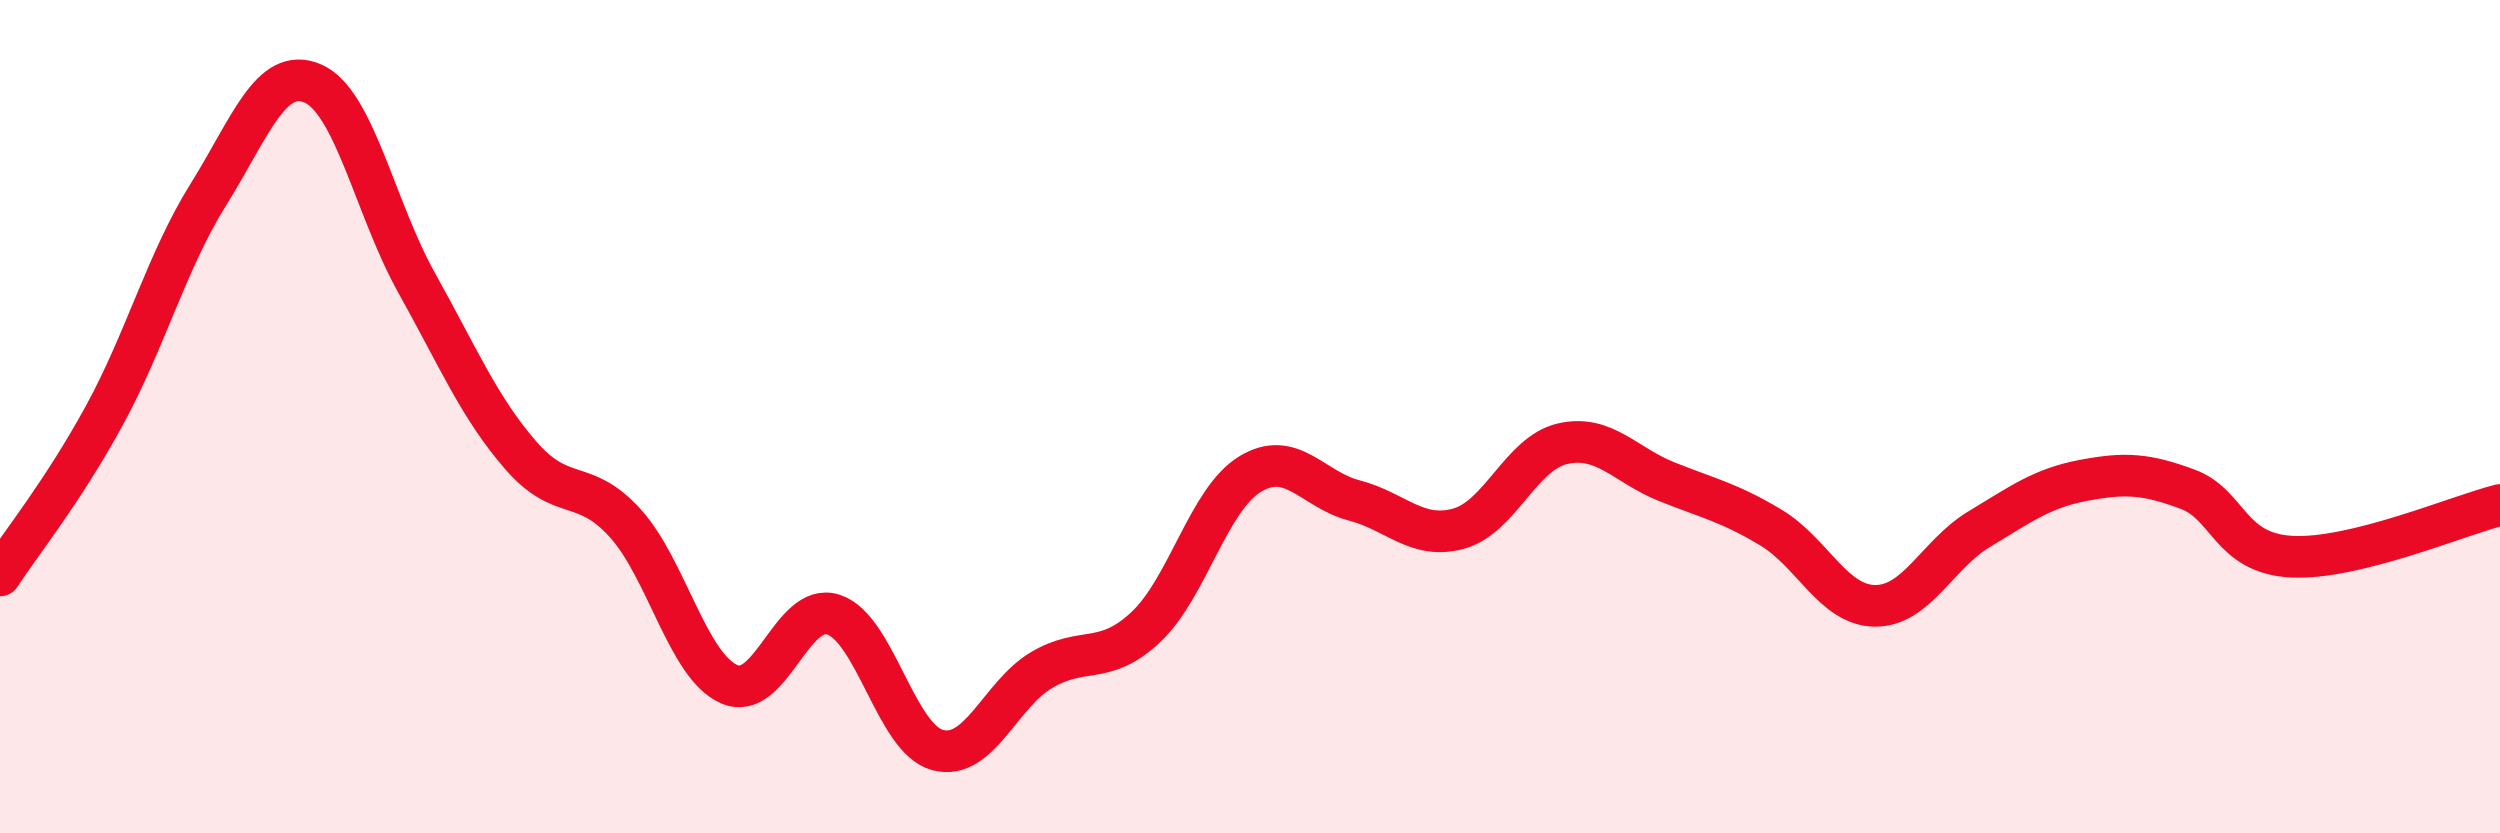
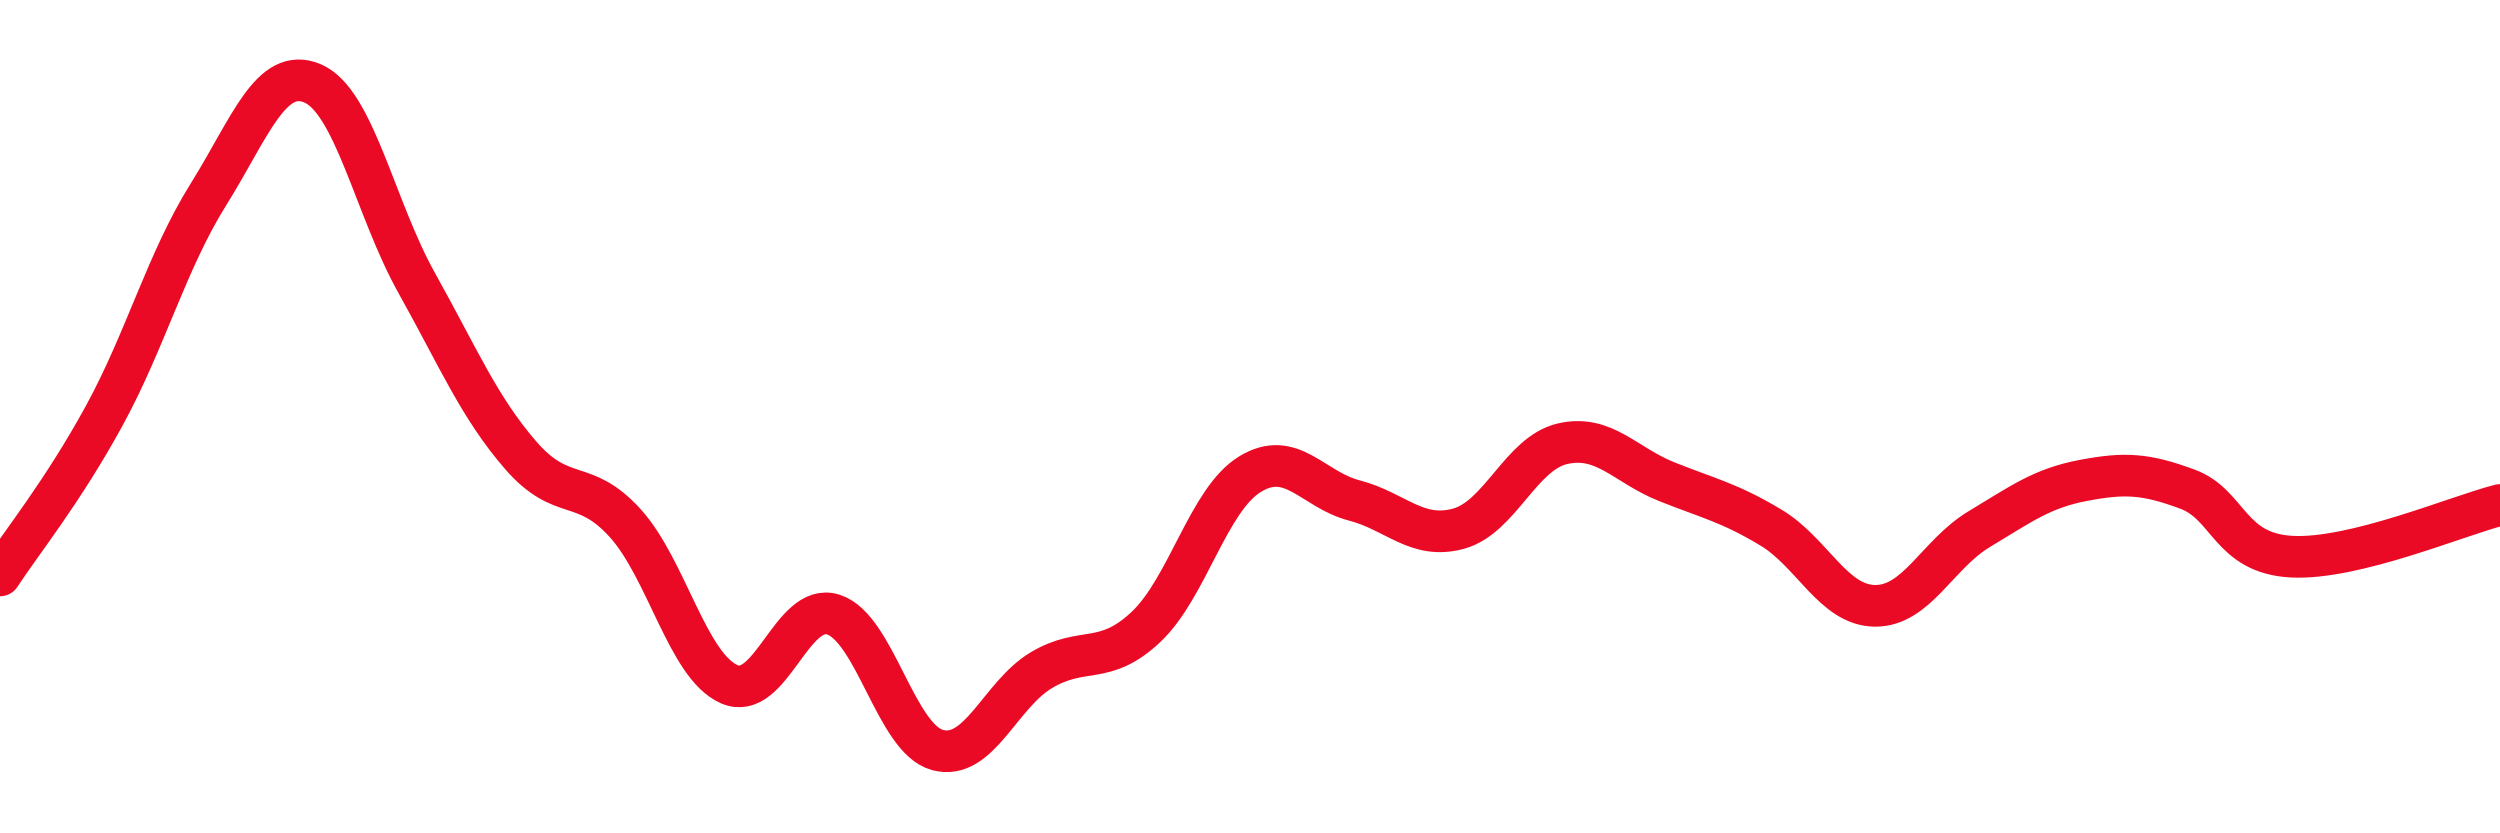
<svg xmlns="http://www.w3.org/2000/svg" width="60" height="20" viewBox="0 0 60 20">
-   <path d="M 0,13.81 C 0.5,13.04 1.5,11.81 2.5,9.98 C 3.5,8.15 4,6.27 5,4.67 C 6,3.07 6.5,1.58 7.5,2 C 8.5,2.42 9,5 10,6.79 C 11,8.58 11.5,9.78 12.5,10.93 C 13.5,12.08 14,11.45 15,12.55 C 16,13.65 16.5,15.98 17.5,16.42 C 18.5,16.86 19,14.43 20,14.75 C 21,15.07 21.5,17.73 22.5,18 C 23.5,18.27 24,16.67 25,16.08 C 26,15.49 26.5,15.99 27.5,15.05 C 28.5,14.11 29,11.99 30,11.38 C 31,10.77 31.5,11.75 32.5,12.01 C 33.5,12.27 34,12.96 35,12.69 C 36,12.42 36.5,10.88 37.5,10.65 C 38.5,10.42 39,11.16 40,11.56 C 41,11.96 41.5,12.06 42.5,12.66 C 43.5,13.26 44,14.53 45,14.54 C 46,14.55 46.5,13.3 47.5,12.7 C 48.5,12.1 49,11.72 50,11.53 C 51,11.34 51.5,11.37 52.5,11.74 C 53.5,12.11 53.5,13.28 55,13.36 C 56.5,13.44 59,12.37 60,12.12L60 20L0 20Z" fill="#EB0A25" opacity="0.1" stroke-linecap="round" stroke-linejoin="round" />
  <path d="M 0,13.81 C 0.5,13.04 1.5,11.81 2.5,9.98 C 3.5,8.15 4,6.27 5,4.67 C 6,3.07 6.5,1.58 7.5,2 C 8.5,2.42 9,5 10,6.79 C 11,8.58 11.5,9.78 12.5,10.93 C 13.5,12.08 14,11.45 15,12.55 C 16,13.65 16.5,15.98 17.5,16.42 C 18.5,16.86 19,14.43 20,14.75 C 21,15.07 21.5,17.73 22.5,18 C 23.5,18.27 24,16.67 25,16.08 C 26,15.49 26.5,15.99 27.5,15.05 C 28.5,14.11 29,11.99 30,11.38 C 31,10.77 31.5,11.75 32.5,12.01 C 33.5,12.27 34,12.96 35,12.69 C 36,12.42 36.5,10.88 37.5,10.65 C 38.5,10.42 39,11.16 40,11.56 C 41,11.96 41.5,12.06 42.5,12.66 C 43.5,13.26 44,14.53 45,14.54 C 46,14.55 46.5,13.3 47.5,12.7 C 48.5,12.1 49,11.72 50,11.53 C 51,11.34 51.5,11.37 52.5,11.74 C 53.5,12.11 53.5,13.28 55,13.36 C 56.5,13.44 59,12.37 60,12.12" stroke="#EB0A25" stroke-width="1" fill="none" stroke-linecap="round" stroke-linejoin="round" />
</svg>